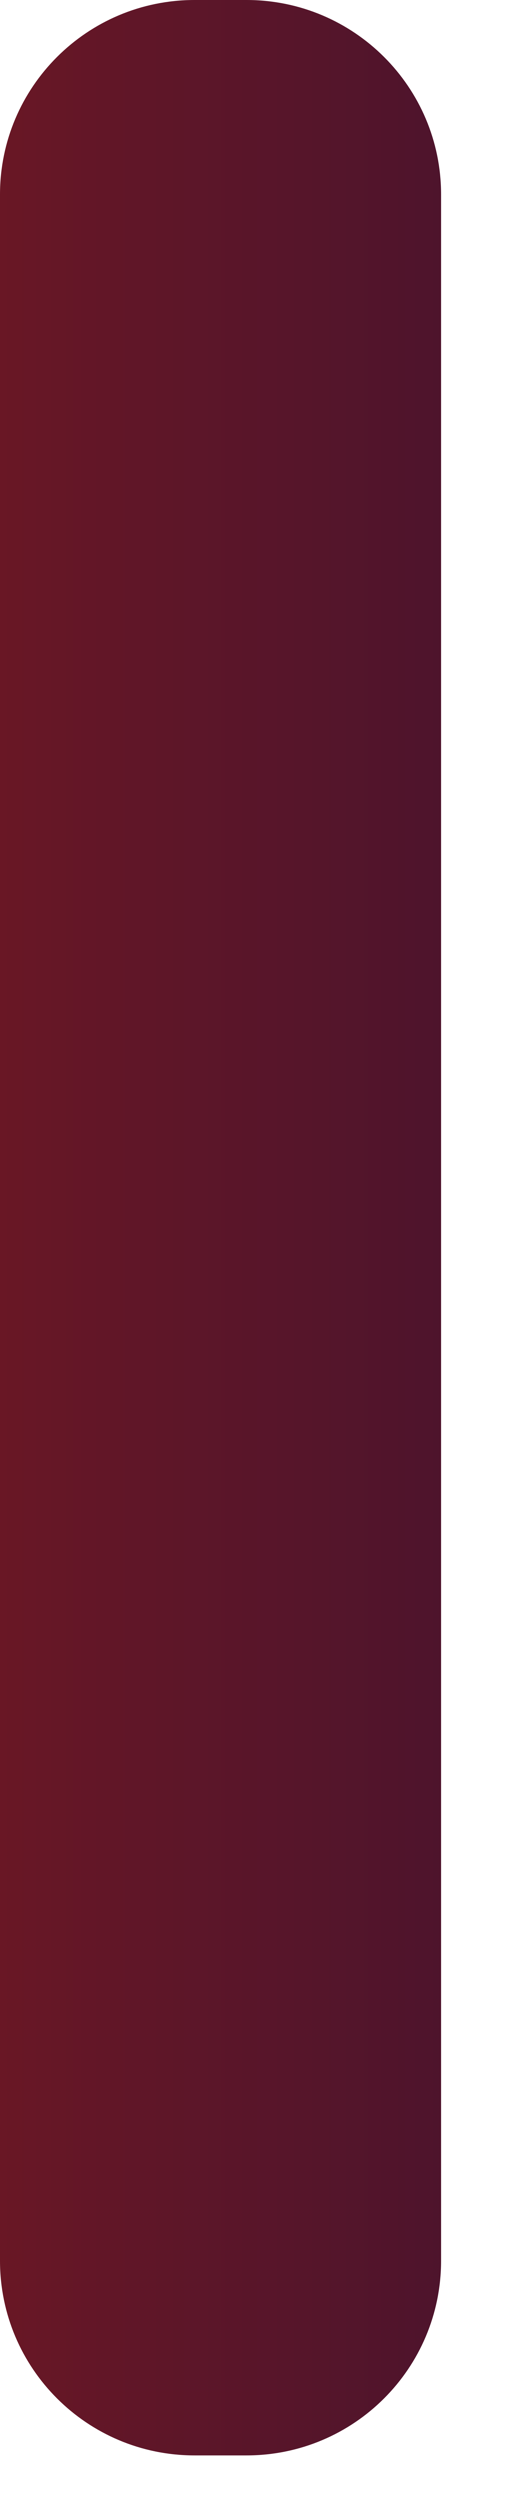
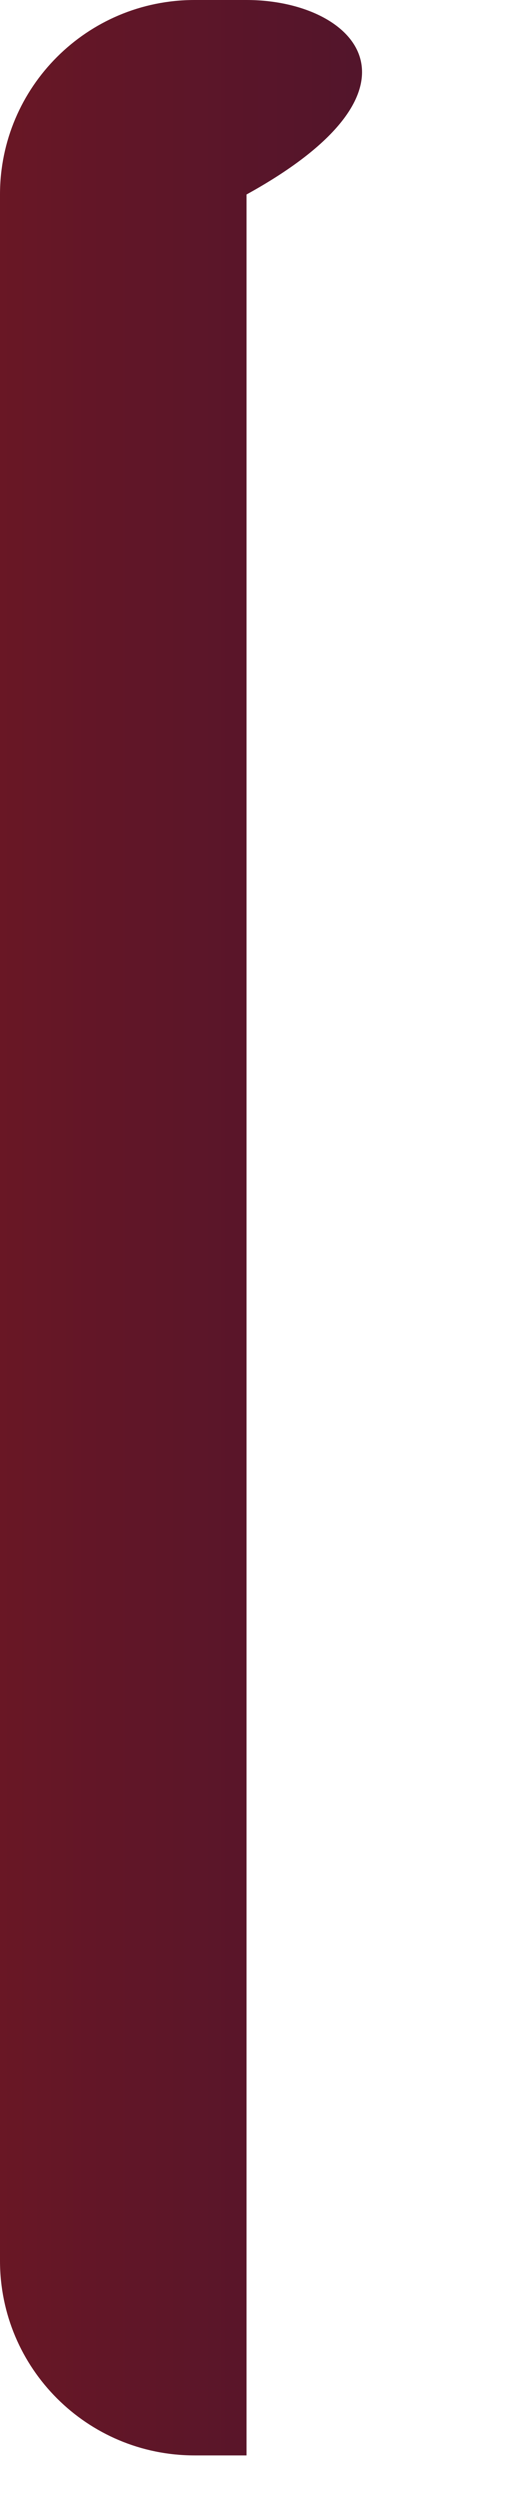
<svg xmlns="http://www.w3.org/2000/svg" fill="none" height="100%" overflow="visible" preserveAspectRatio="none" style="display: block;" viewBox="0 0 6 29" width="100%">
-   <path d="M2.258 28.482H2.861C4.108 28.482 5.119 27.471 5.119 26.224V2.256C5.119 1.011 4.108 0 2.861 0H2.258C1.011 0 0 1.011 0 2.256V26.224C0 27.471 1.011 28.482 2.258 28.482Z" fill="url(#paint0_linear_0_16350)" id="Vector" />
+   <path d="M2.258 28.482H2.861V2.256C5.119 1.011 4.108 0 2.861 0H2.258C1.011 0 0 1.011 0 2.256V26.224C0 27.471 1.011 28.482 2.258 28.482Z" fill="url(#paint0_linear_0_16350)" id="Vector" />
  <defs>
    <linearGradient gradientUnits="userSpaceOnUse" id="paint0_linear_0_16350" x1="5.119" x2="0" y1="14.241" y2="14.241">
      <stop stop-color="#4E142C" />
      <stop offset="0.666" stop-color="#5F1628" />
      <stop offset="1" stop-color="#691725" />
    </linearGradient>
  </defs>
</svg>